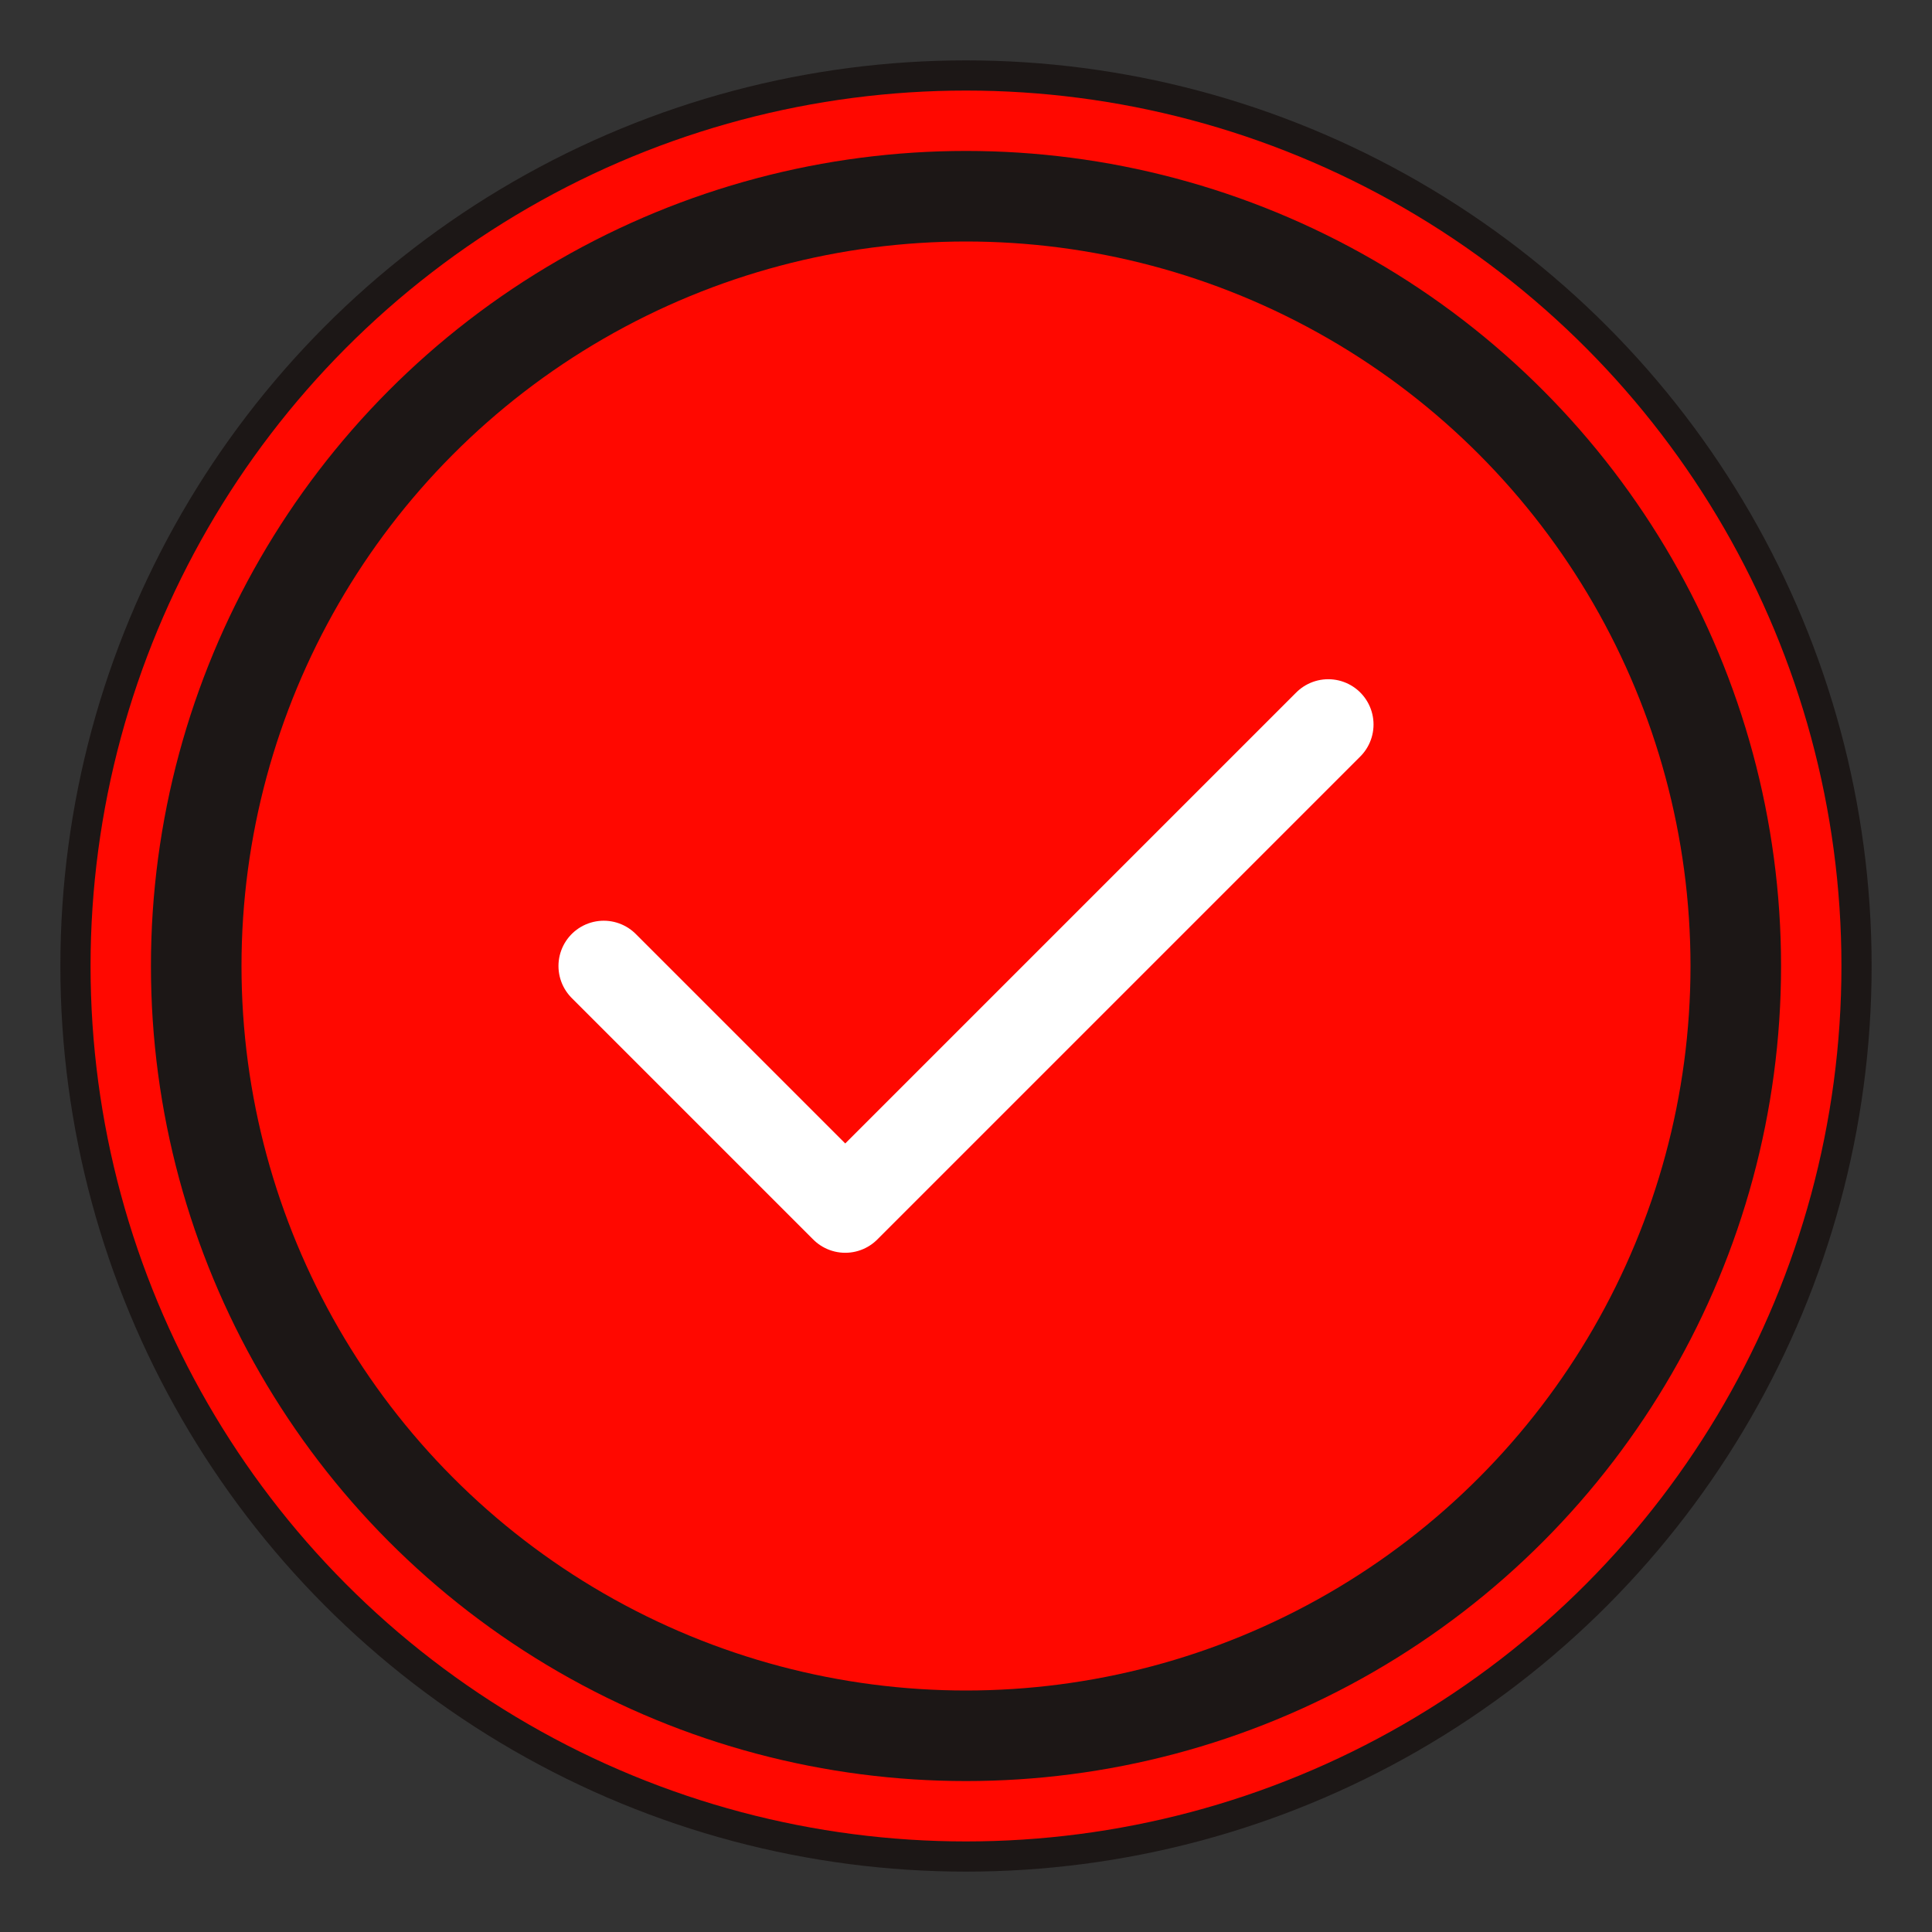
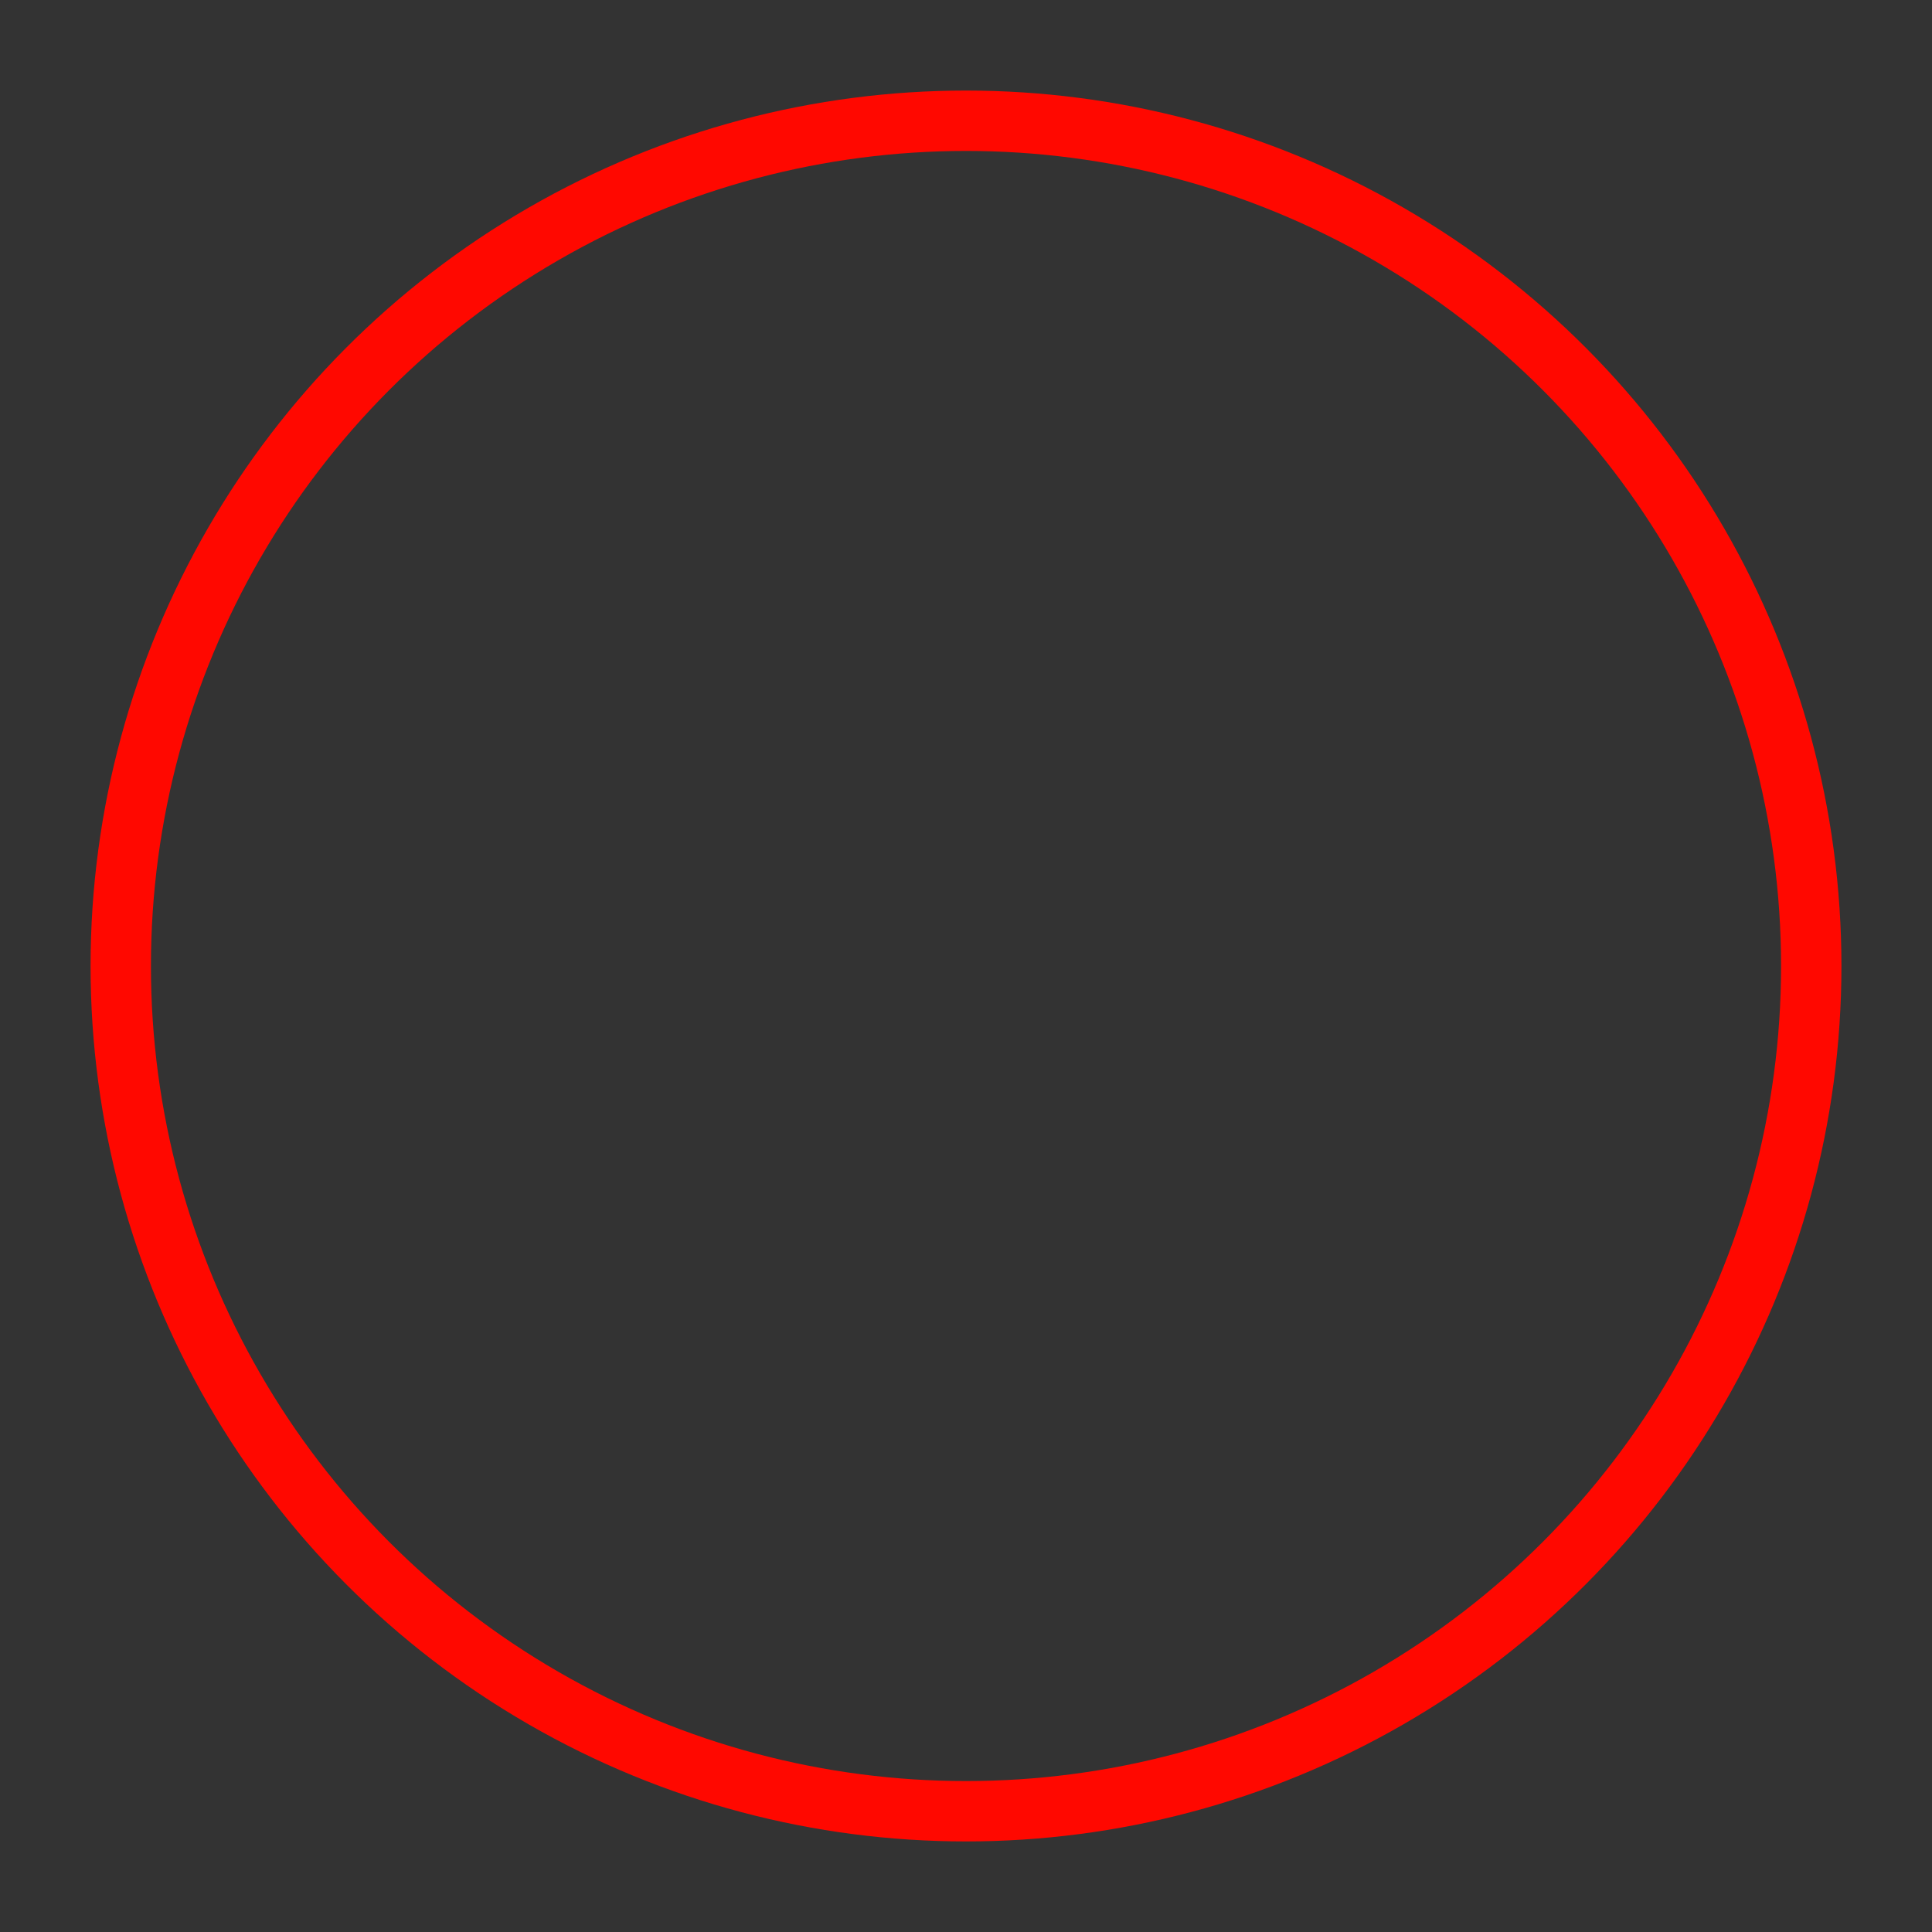
<svg xmlns="http://www.w3.org/2000/svg" viewBox="0 0 64 64" fill="none">
  <rect x="0" y="0" width="64" height="64" fill="#333333" stroke="none" />
-   <circle cx="32" cy="32" r="30" fill="#1c1716" />
-   <circle cx="32" cy="32" r="24" fill="#ff0800" />
-   <path d="M20 32l8 8 16-16" stroke="#ffffff" stroke-width="3" fill="none" stroke-linecap="round" stroke-linejoin="round" />
  <circle cx="32" cy="32" r="28" stroke="#ff0800" stroke-width="2" fill="none" />
</svg>